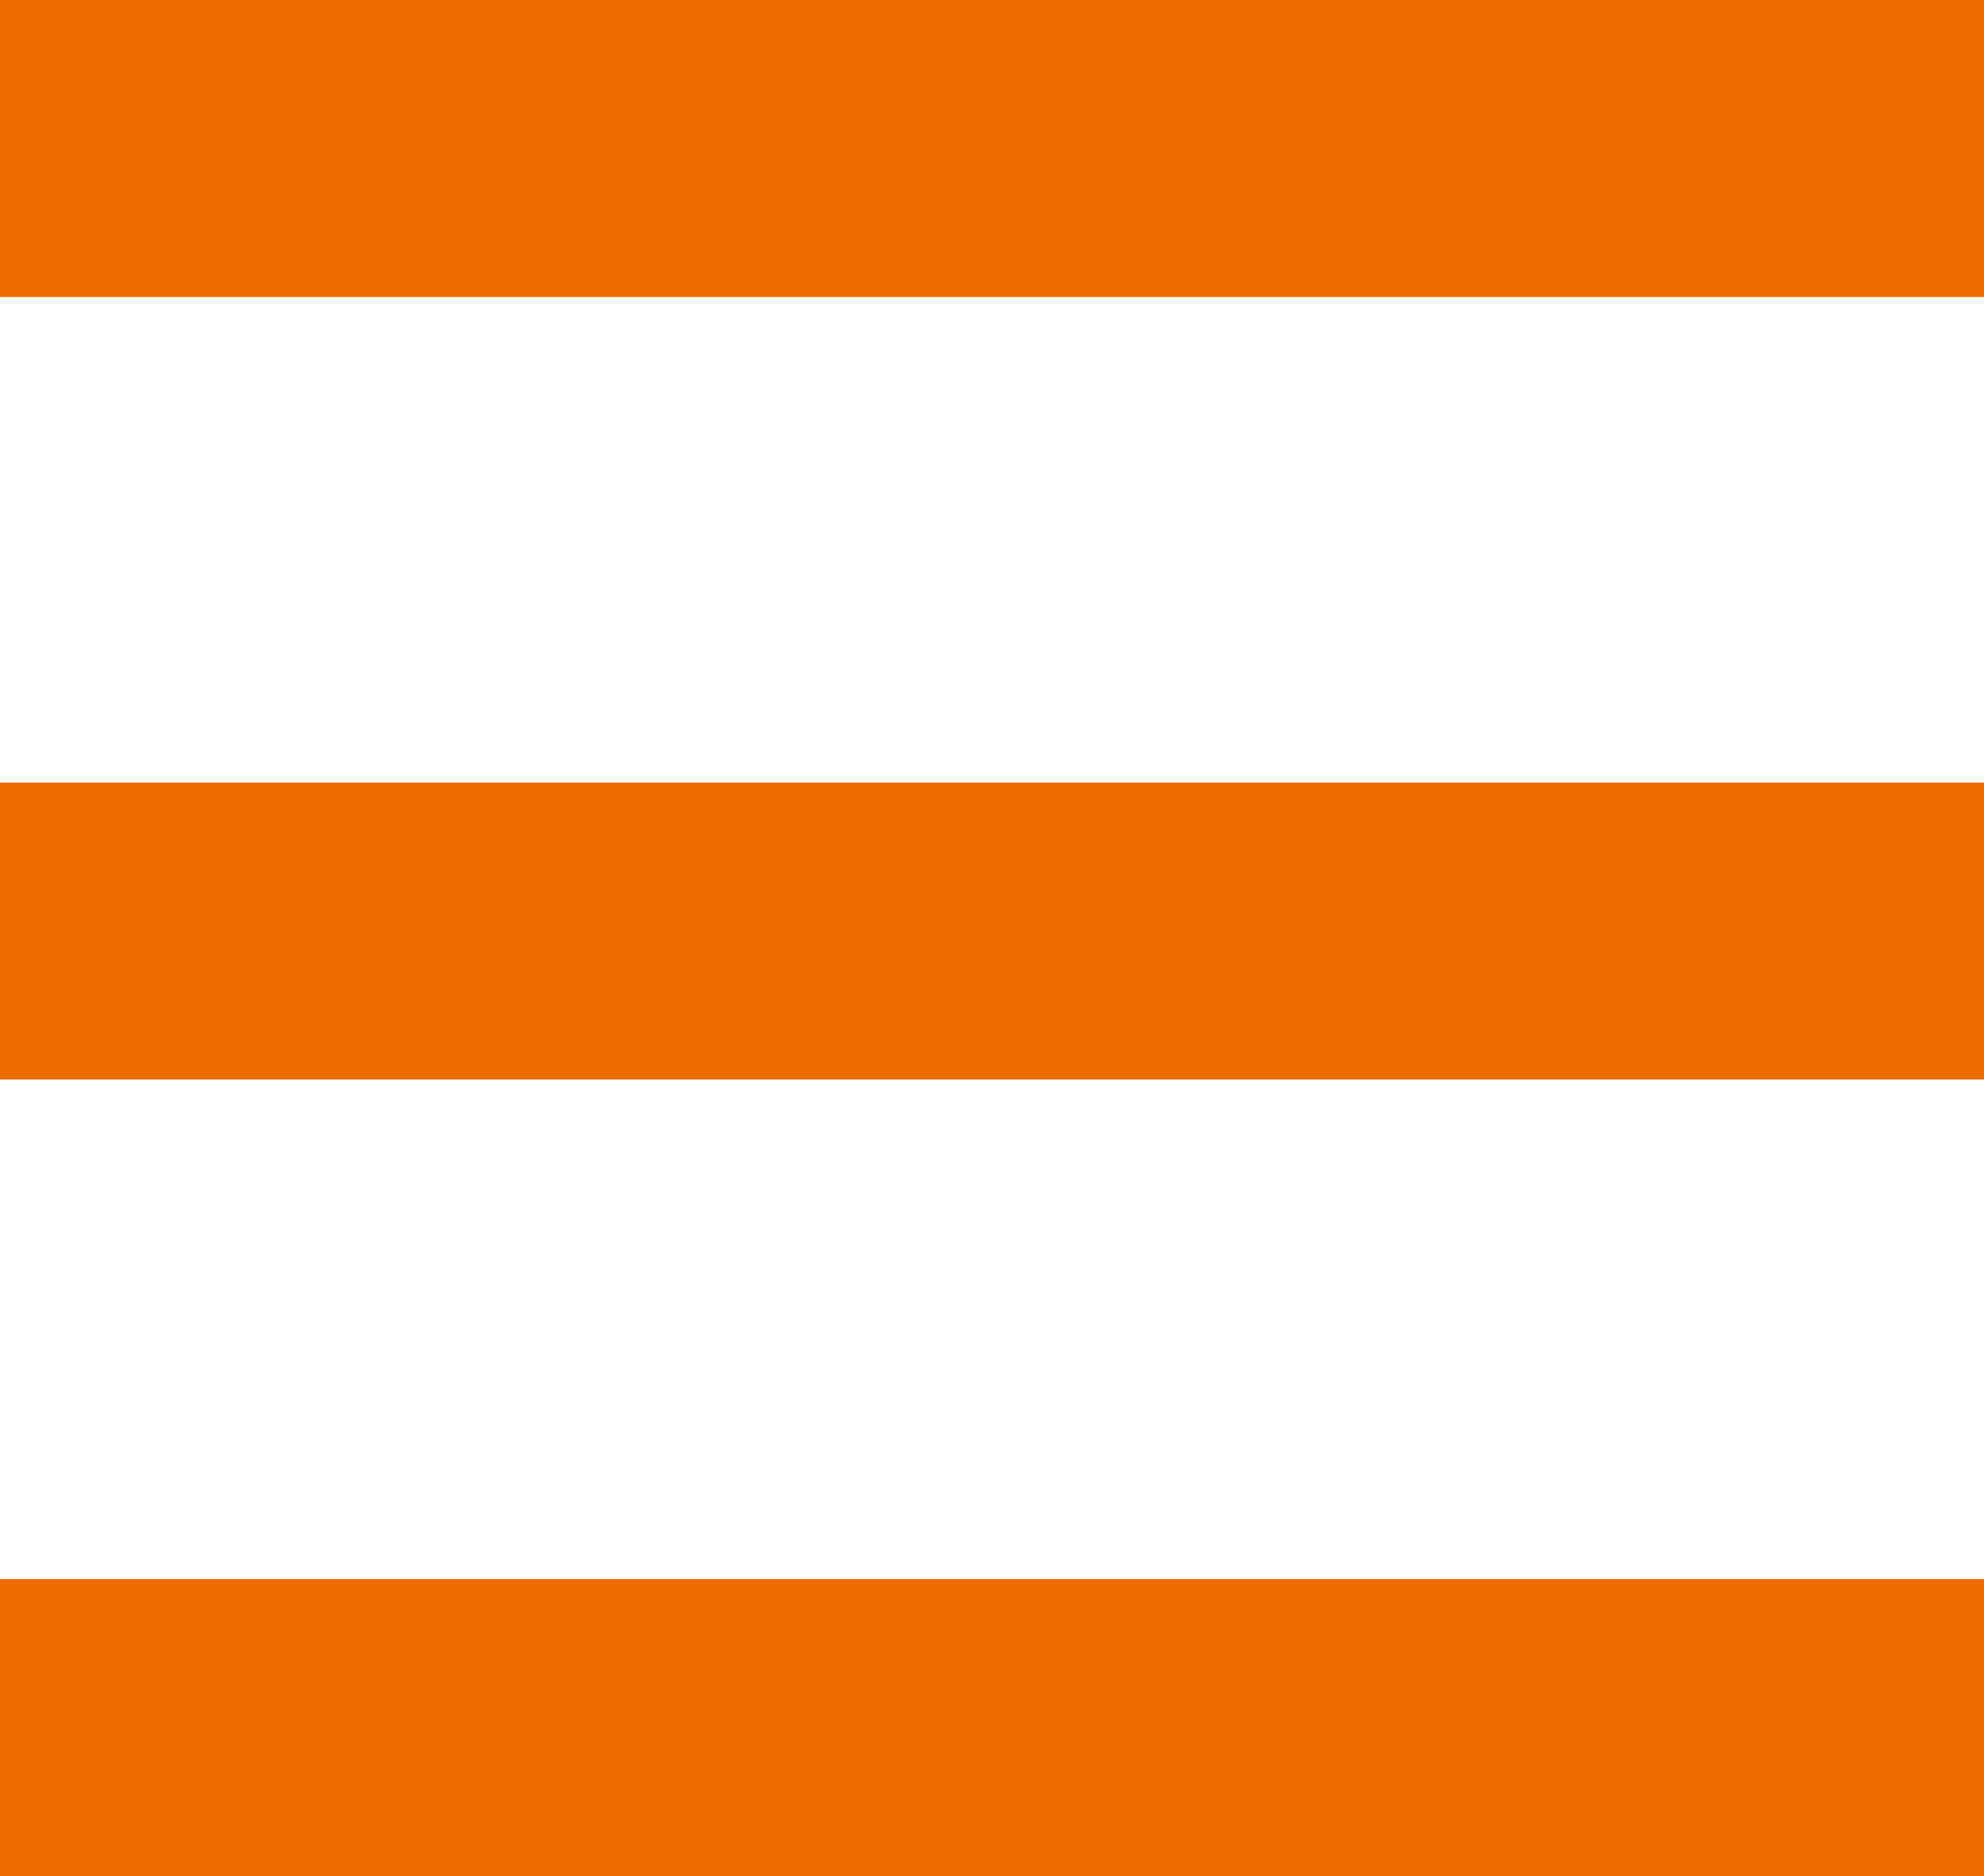
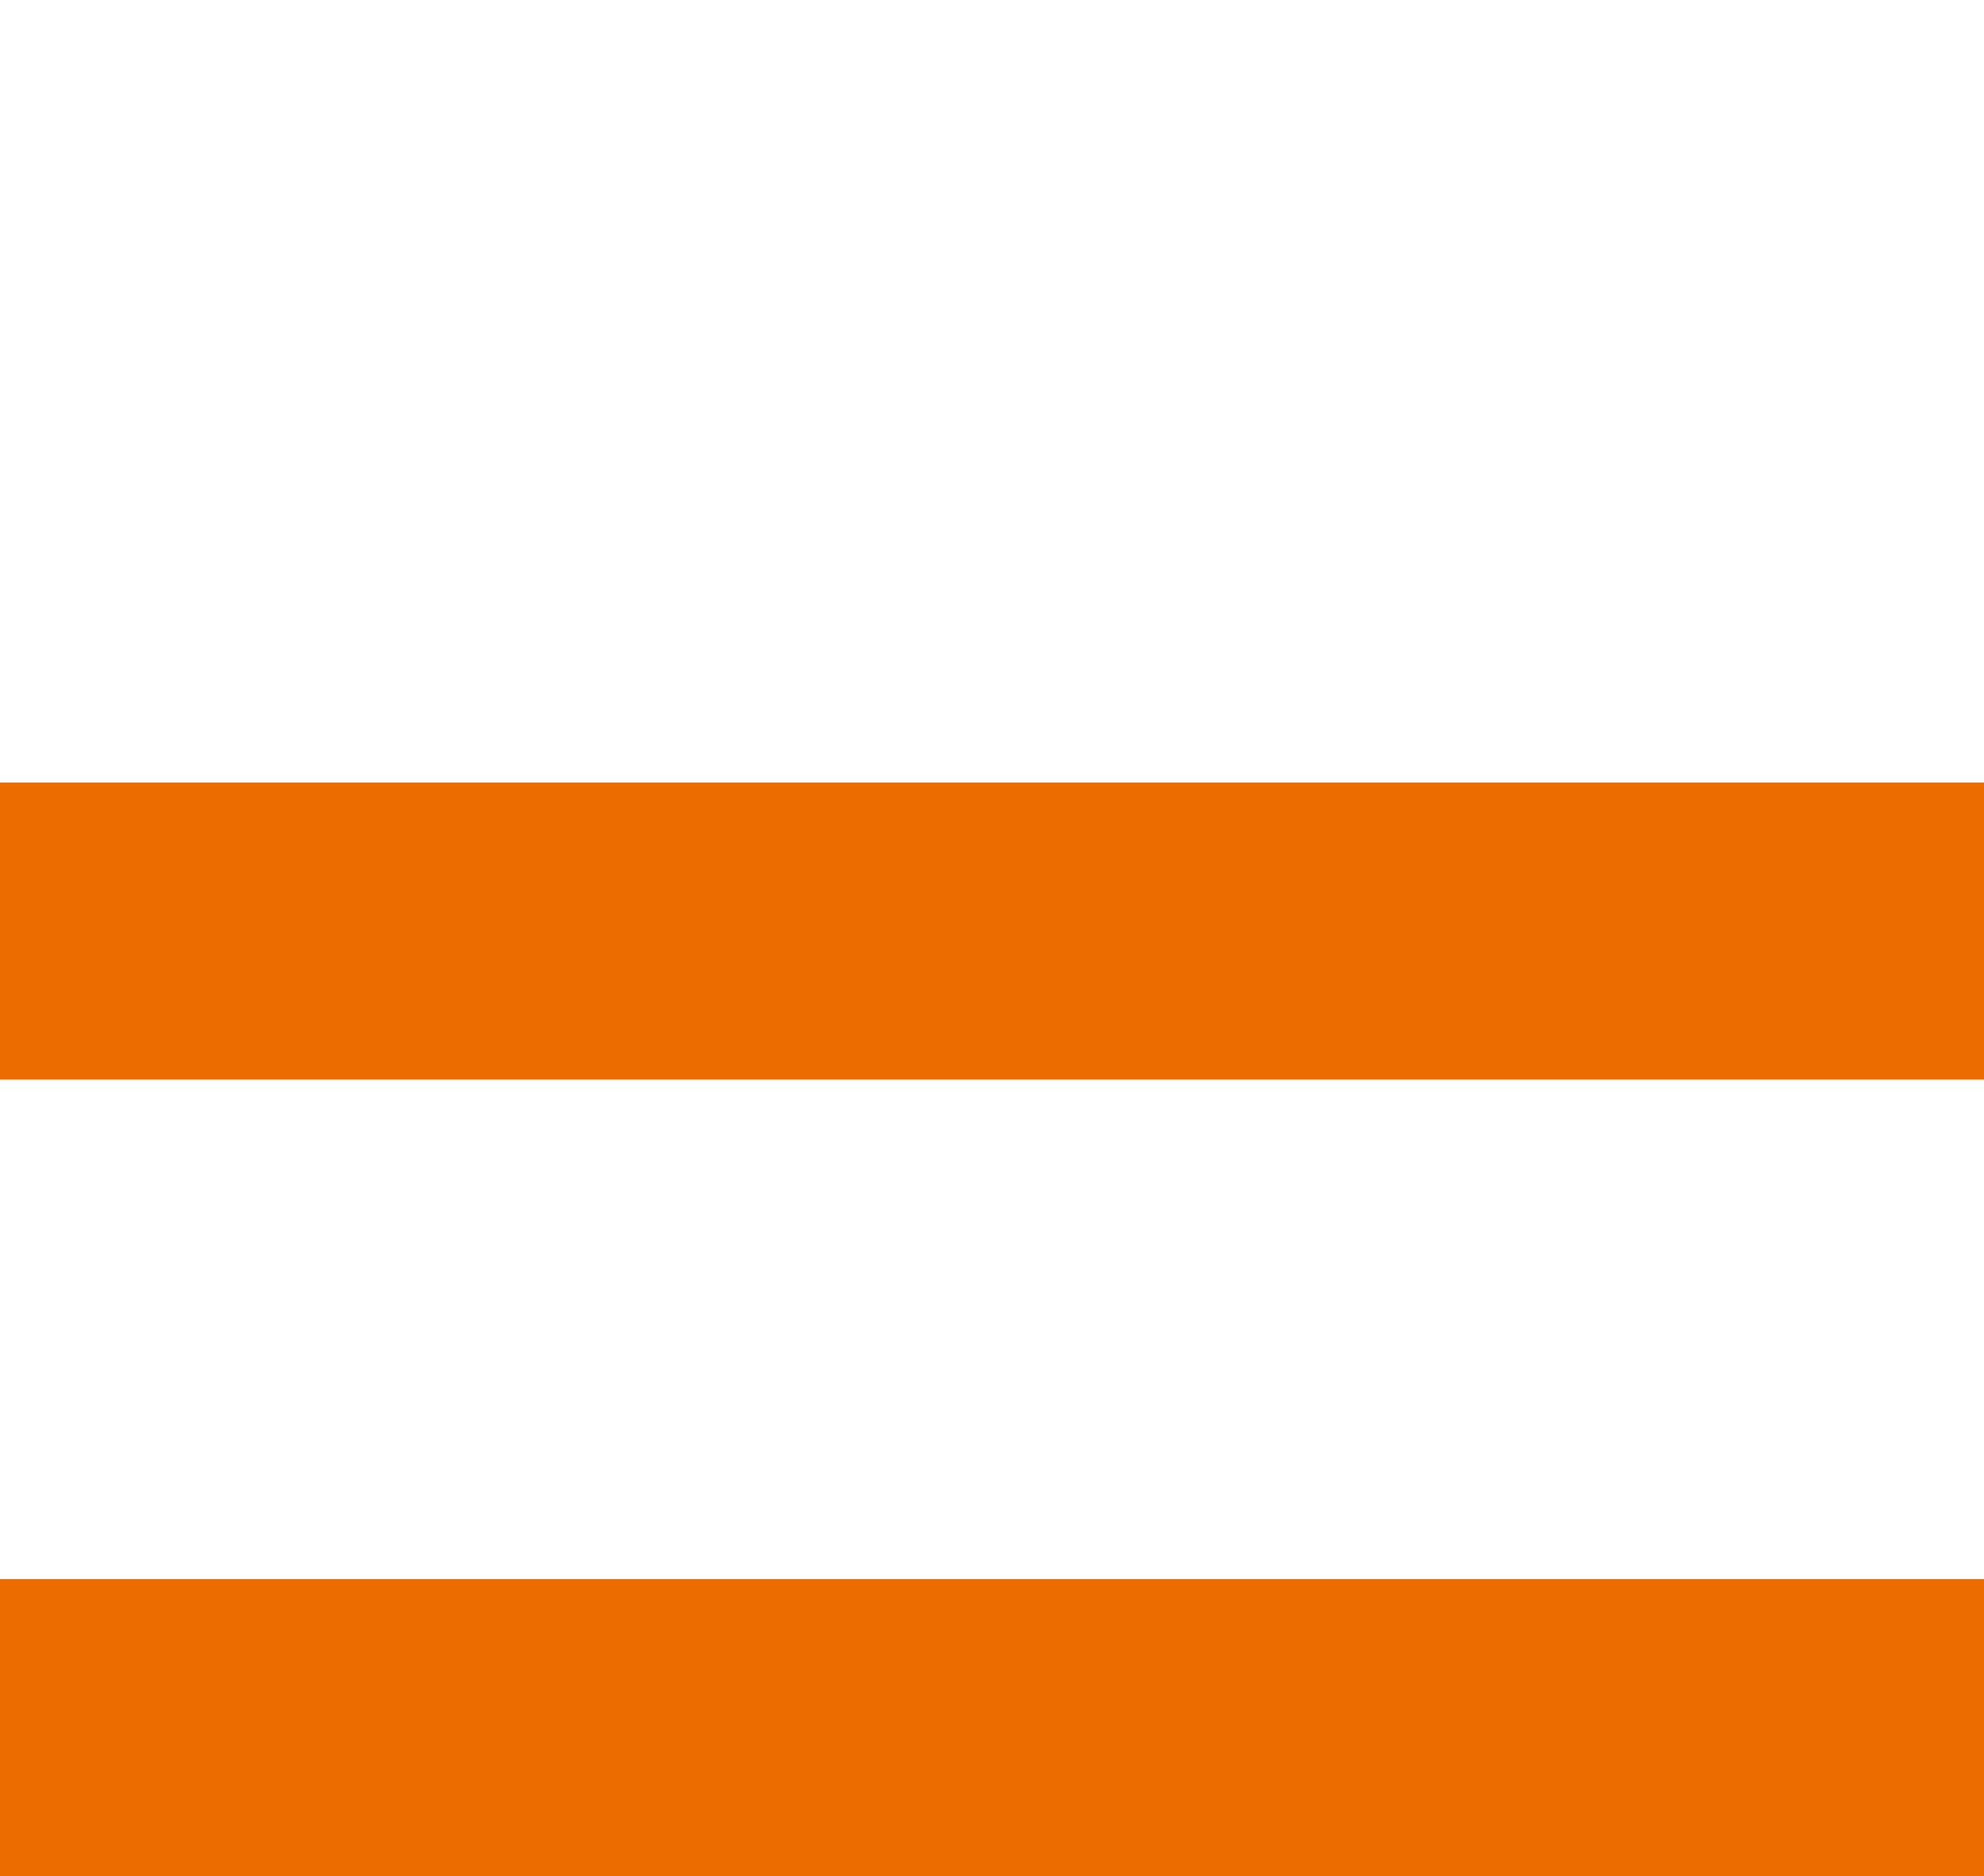
<svg xmlns="http://www.w3.org/2000/svg" id="_レイヤー_2" data-name="レイヤー 2" viewBox="0 0 37.14 35.12">
  <defs>
    <style>
      .cls-1 {
        fill: #ec6c00;
      }
    </style>
  </defs>
  <g id="_レイヤー_1-2" data-name="レイヤー 1">
    <g>
-       <rect class="cls-1" width="37.14" height="5.56" />
      <rect class="cls-1" y="14.65" width="37.14" height="5.56" />
      <rect class="cls-1" y="29.56" width="37.14" height="5.56" />
    </g>
  </g>
</svg>